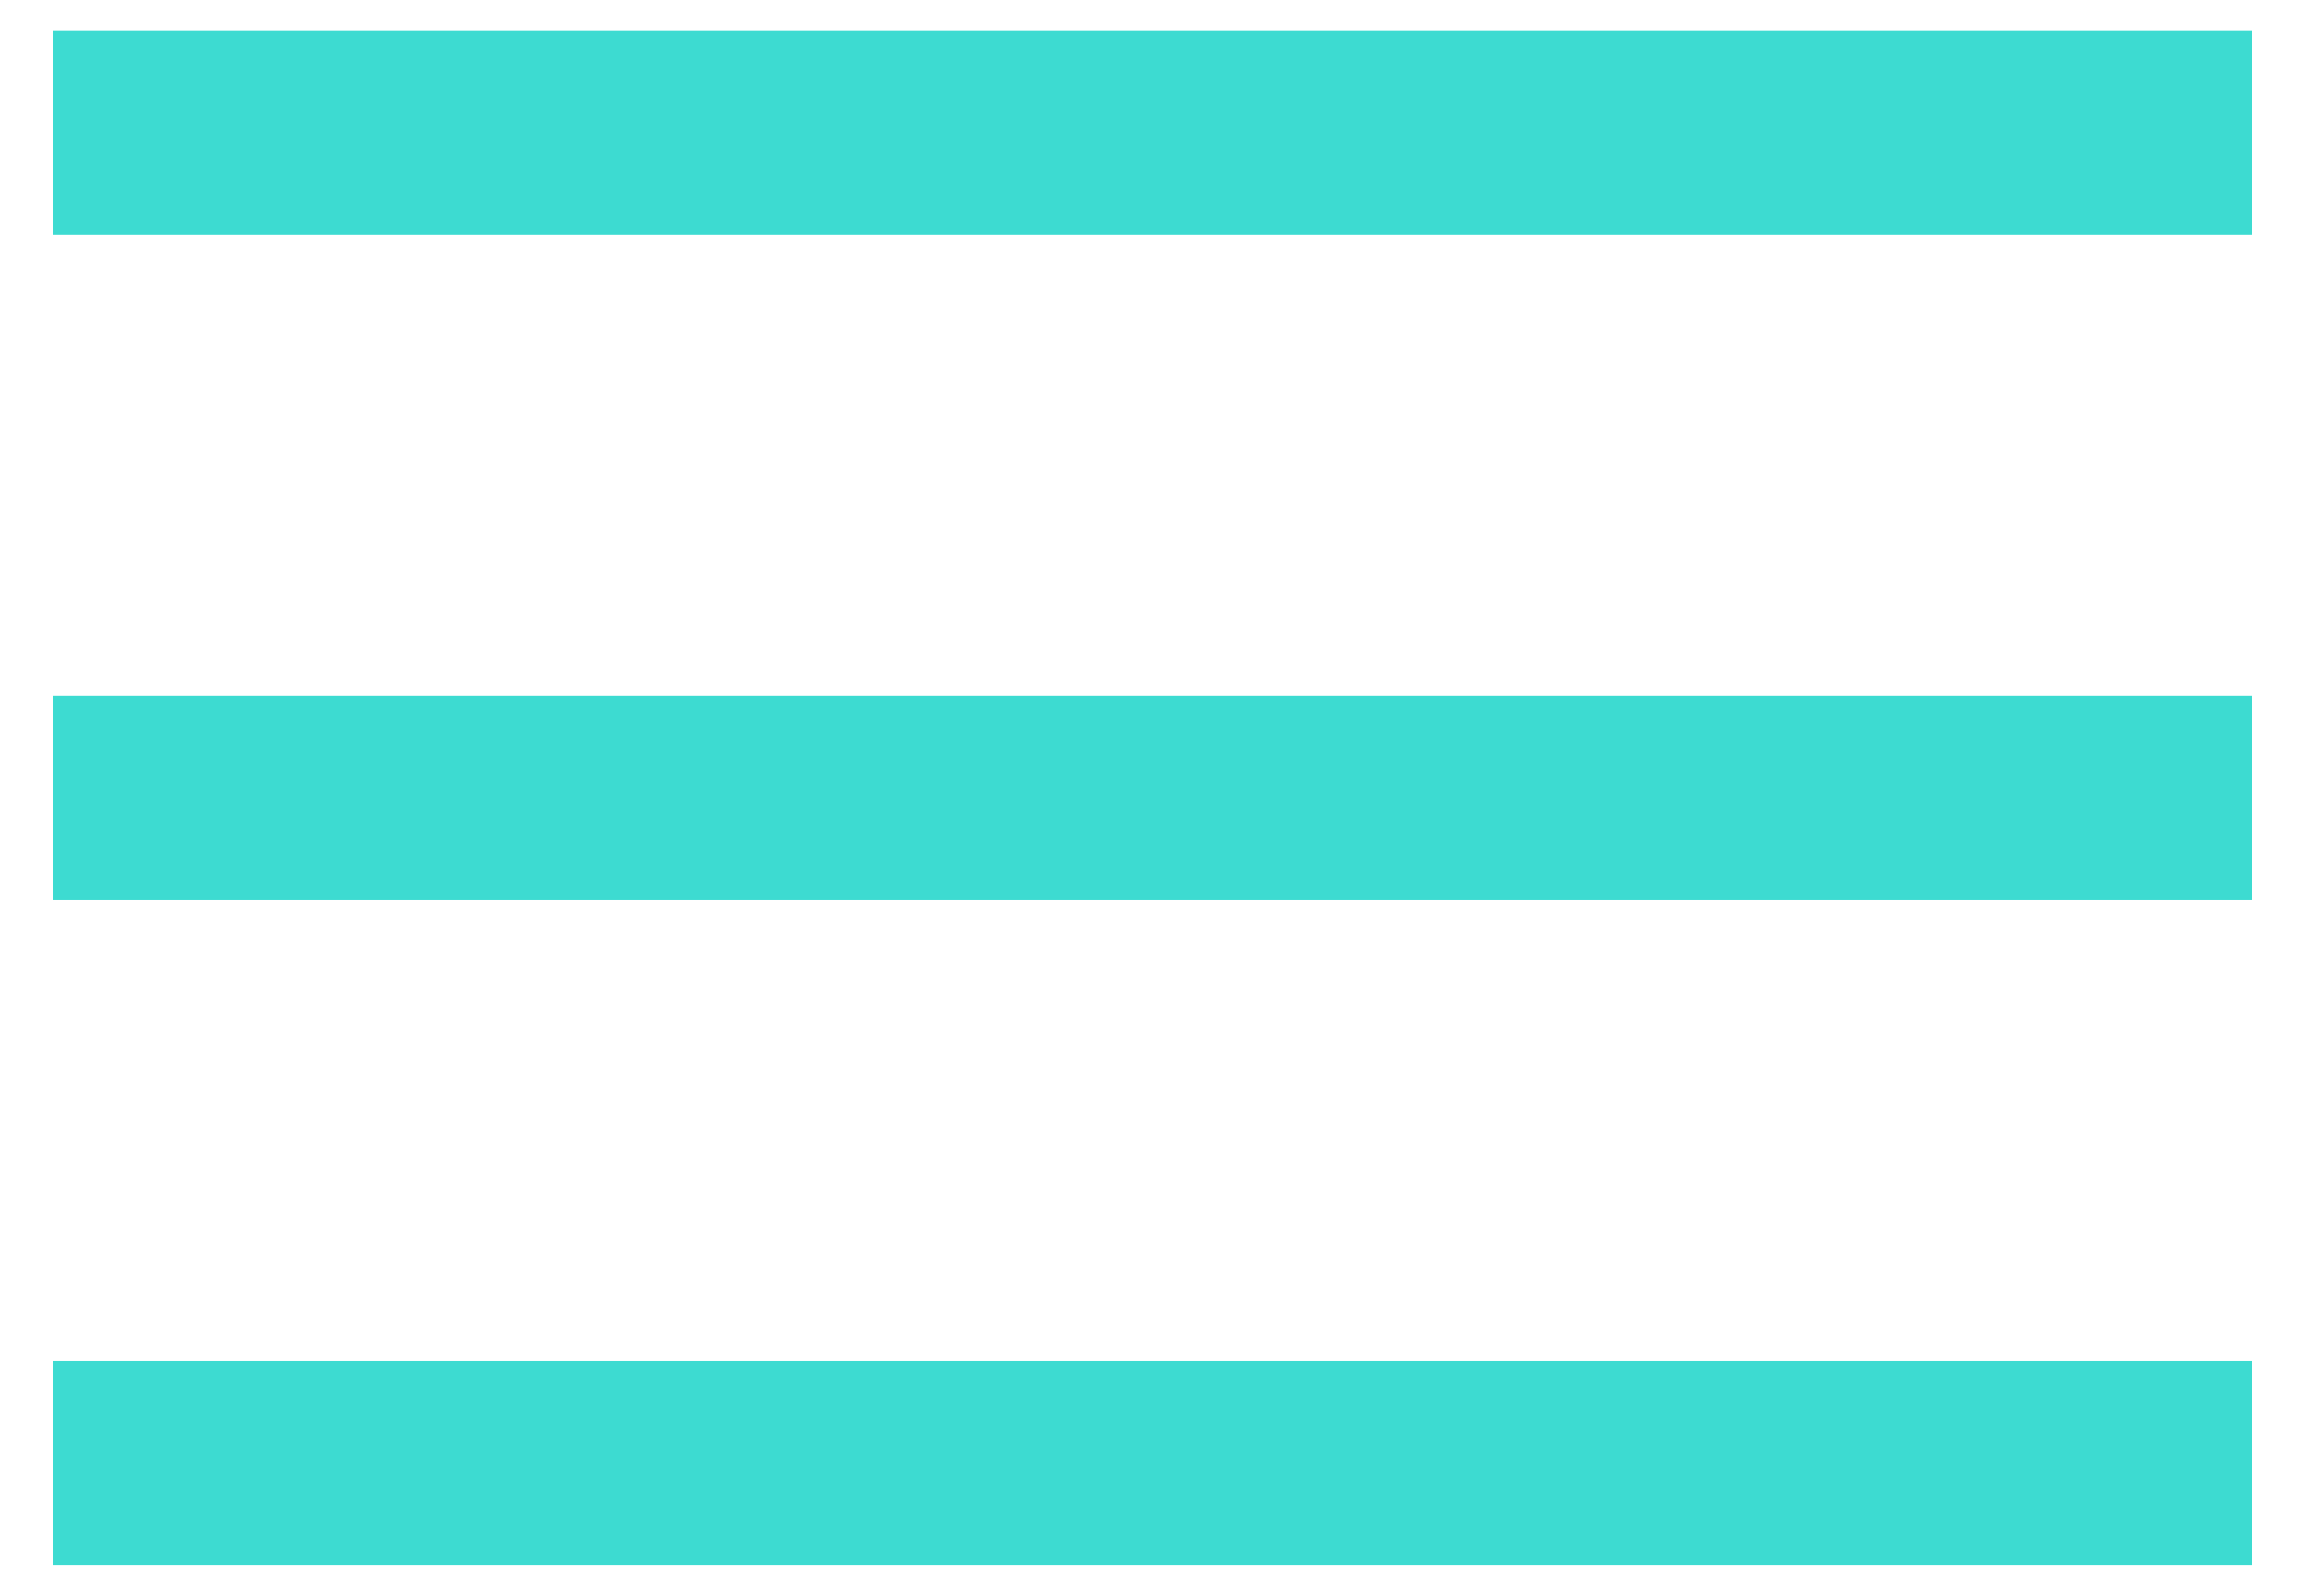
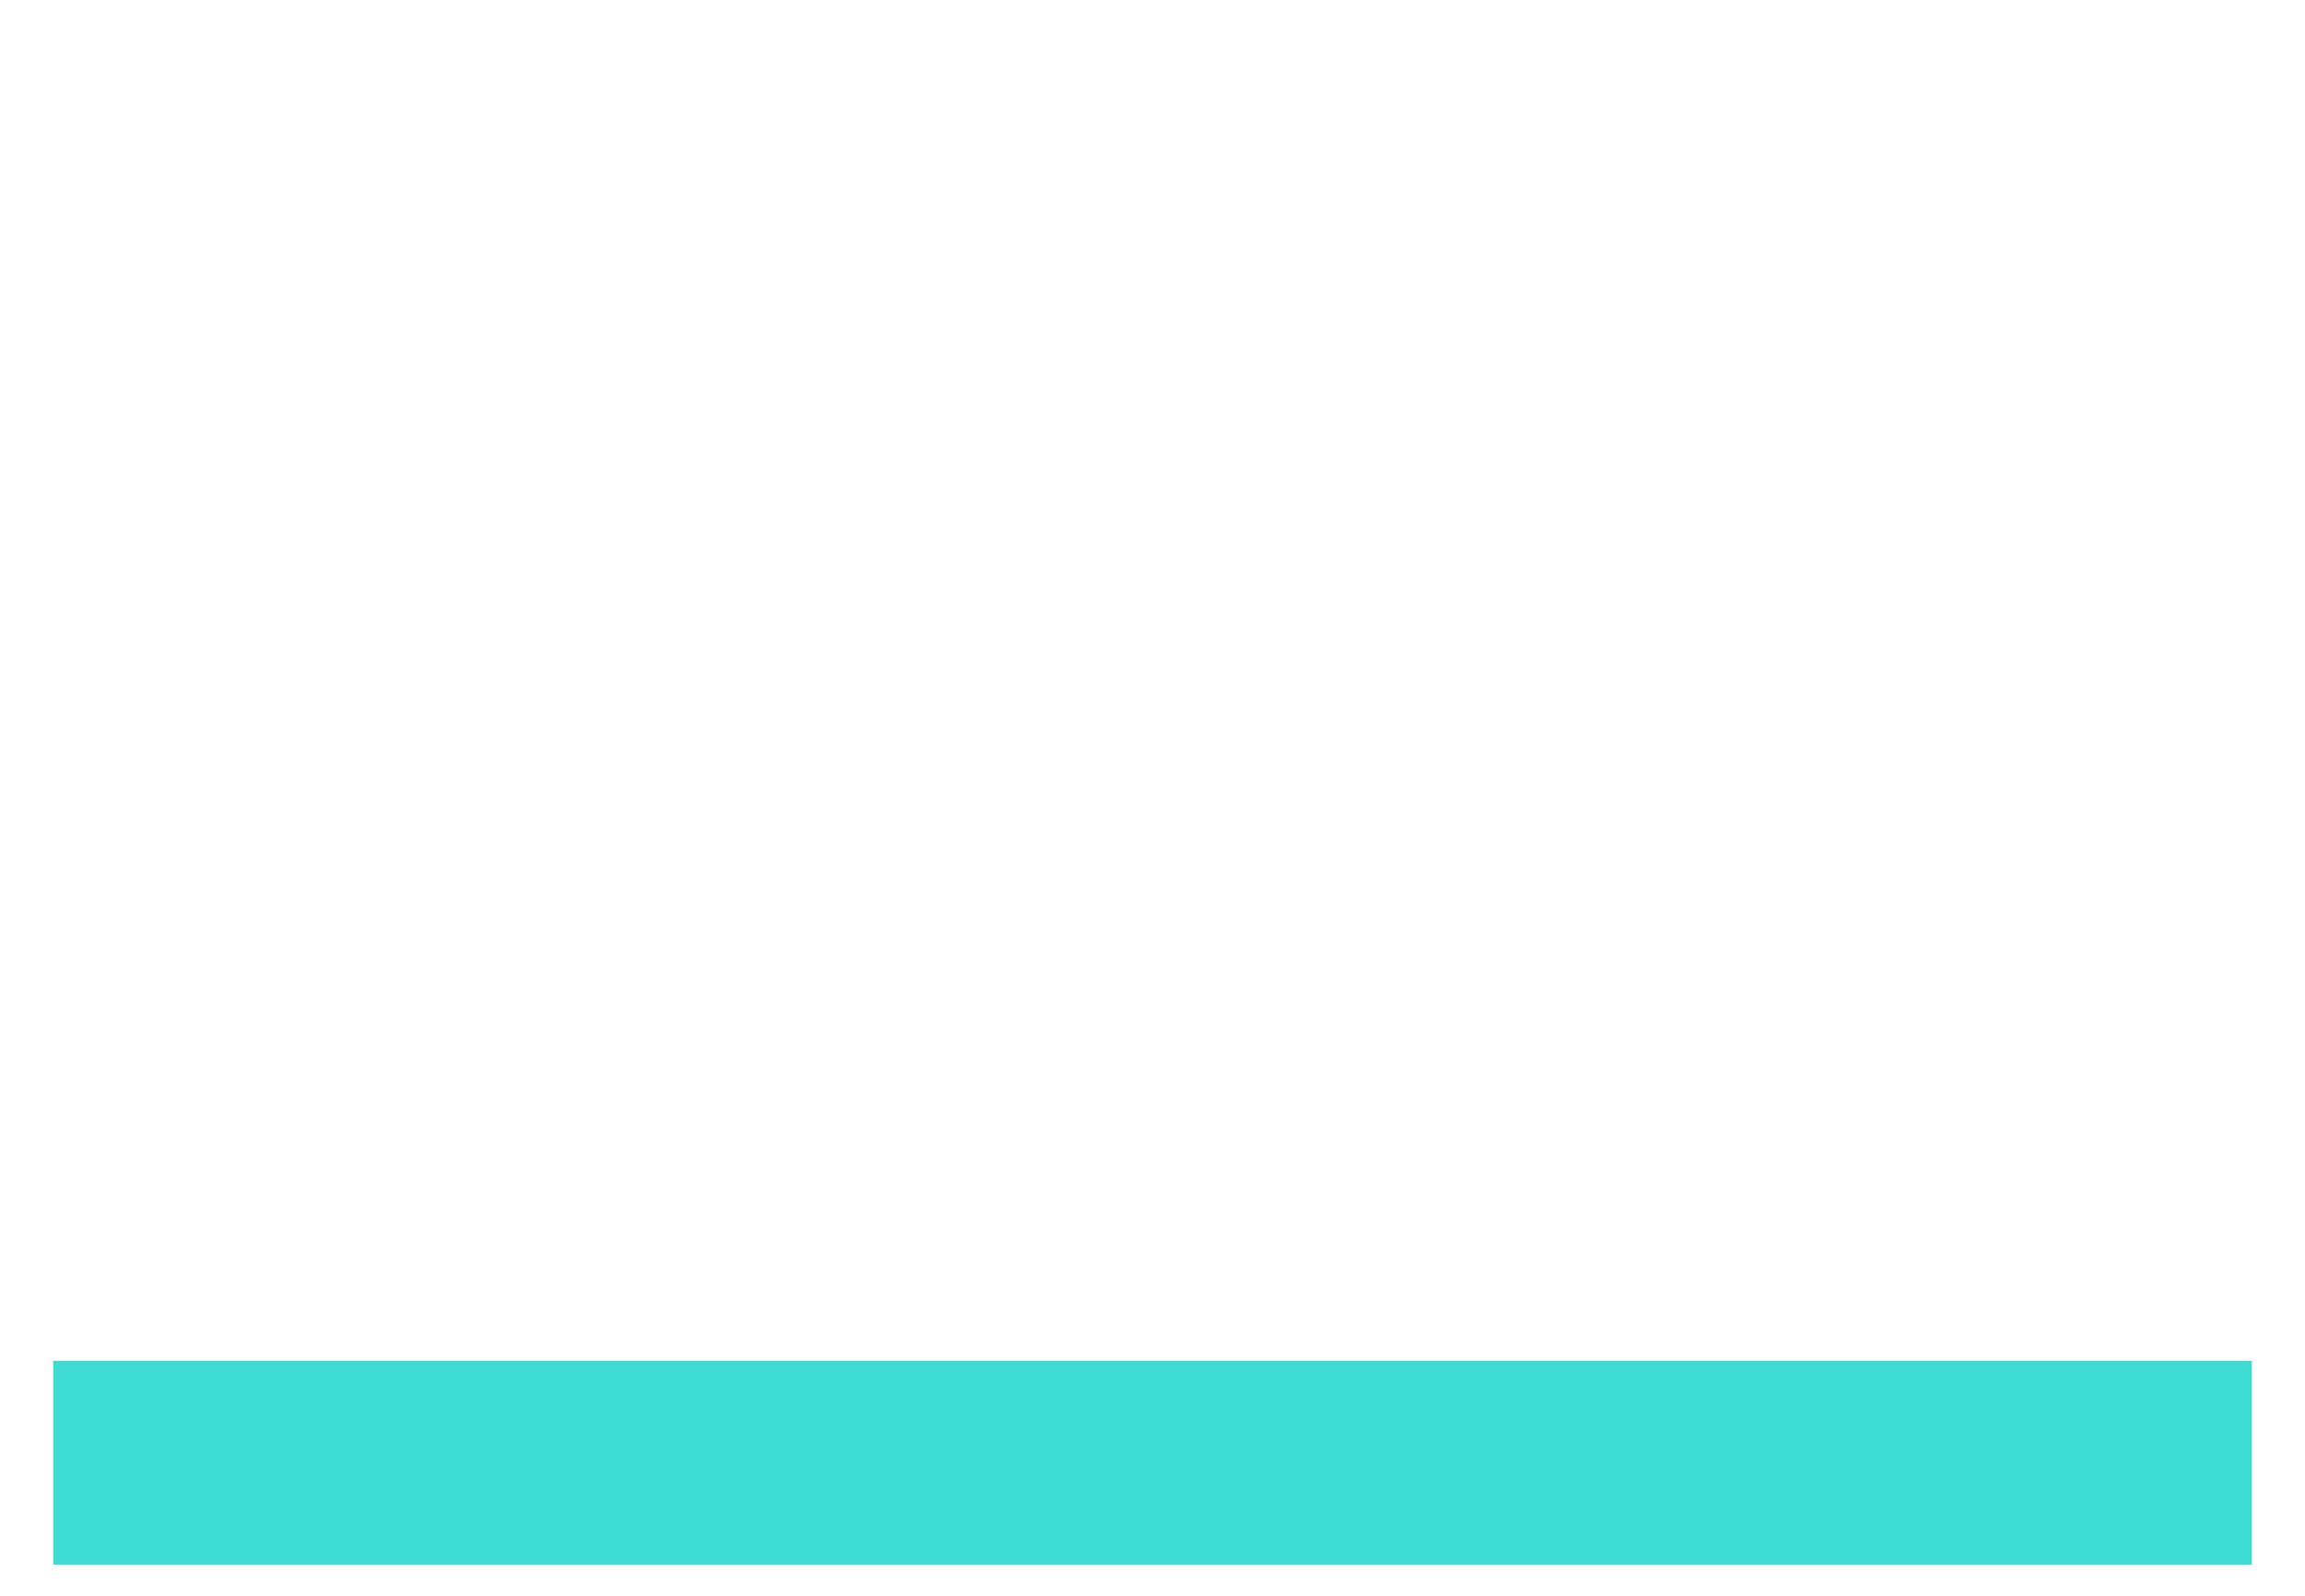
<svg xmlns="http://www.w3.org/2000/svg" width="26" height="18" viewBox="0 0 26 18" fill="none">
-   <rect x="1" y="0.75" width="24" height="1.5" fill="#3DDBD1" stroke="#3DDBD1" stroke-width="0.8" />
-   <rect x="1" y="8.25" width="24" height="1.5" fill="#3DDBD1" stroke="#3DDBD1" stroke-width="0.8" />
  <rect x="1" y="15.75" width="24" height="1.5" fill="#3DDBD1" stroke="#3DDBD1" stroke-width="0.8" />
</svg>